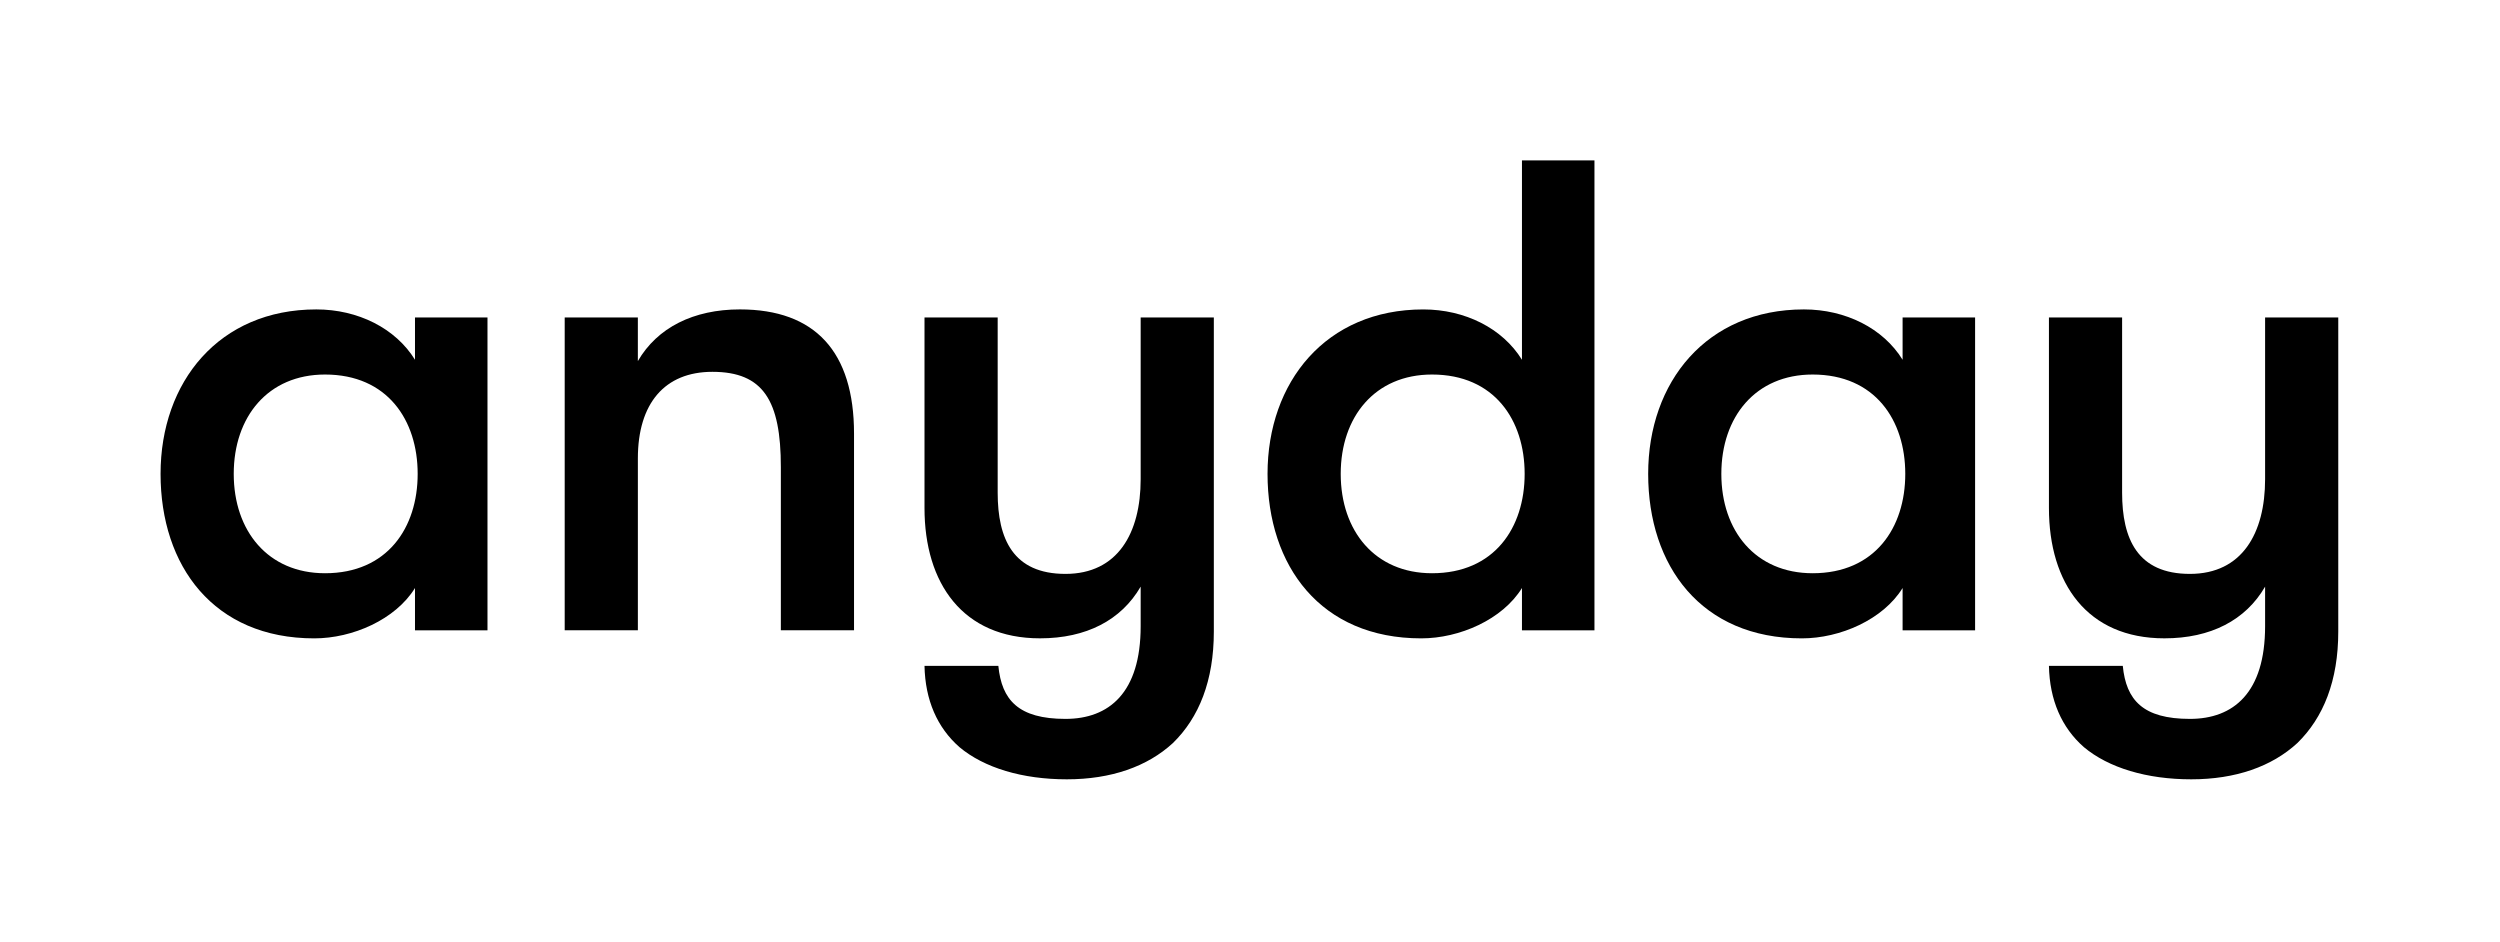
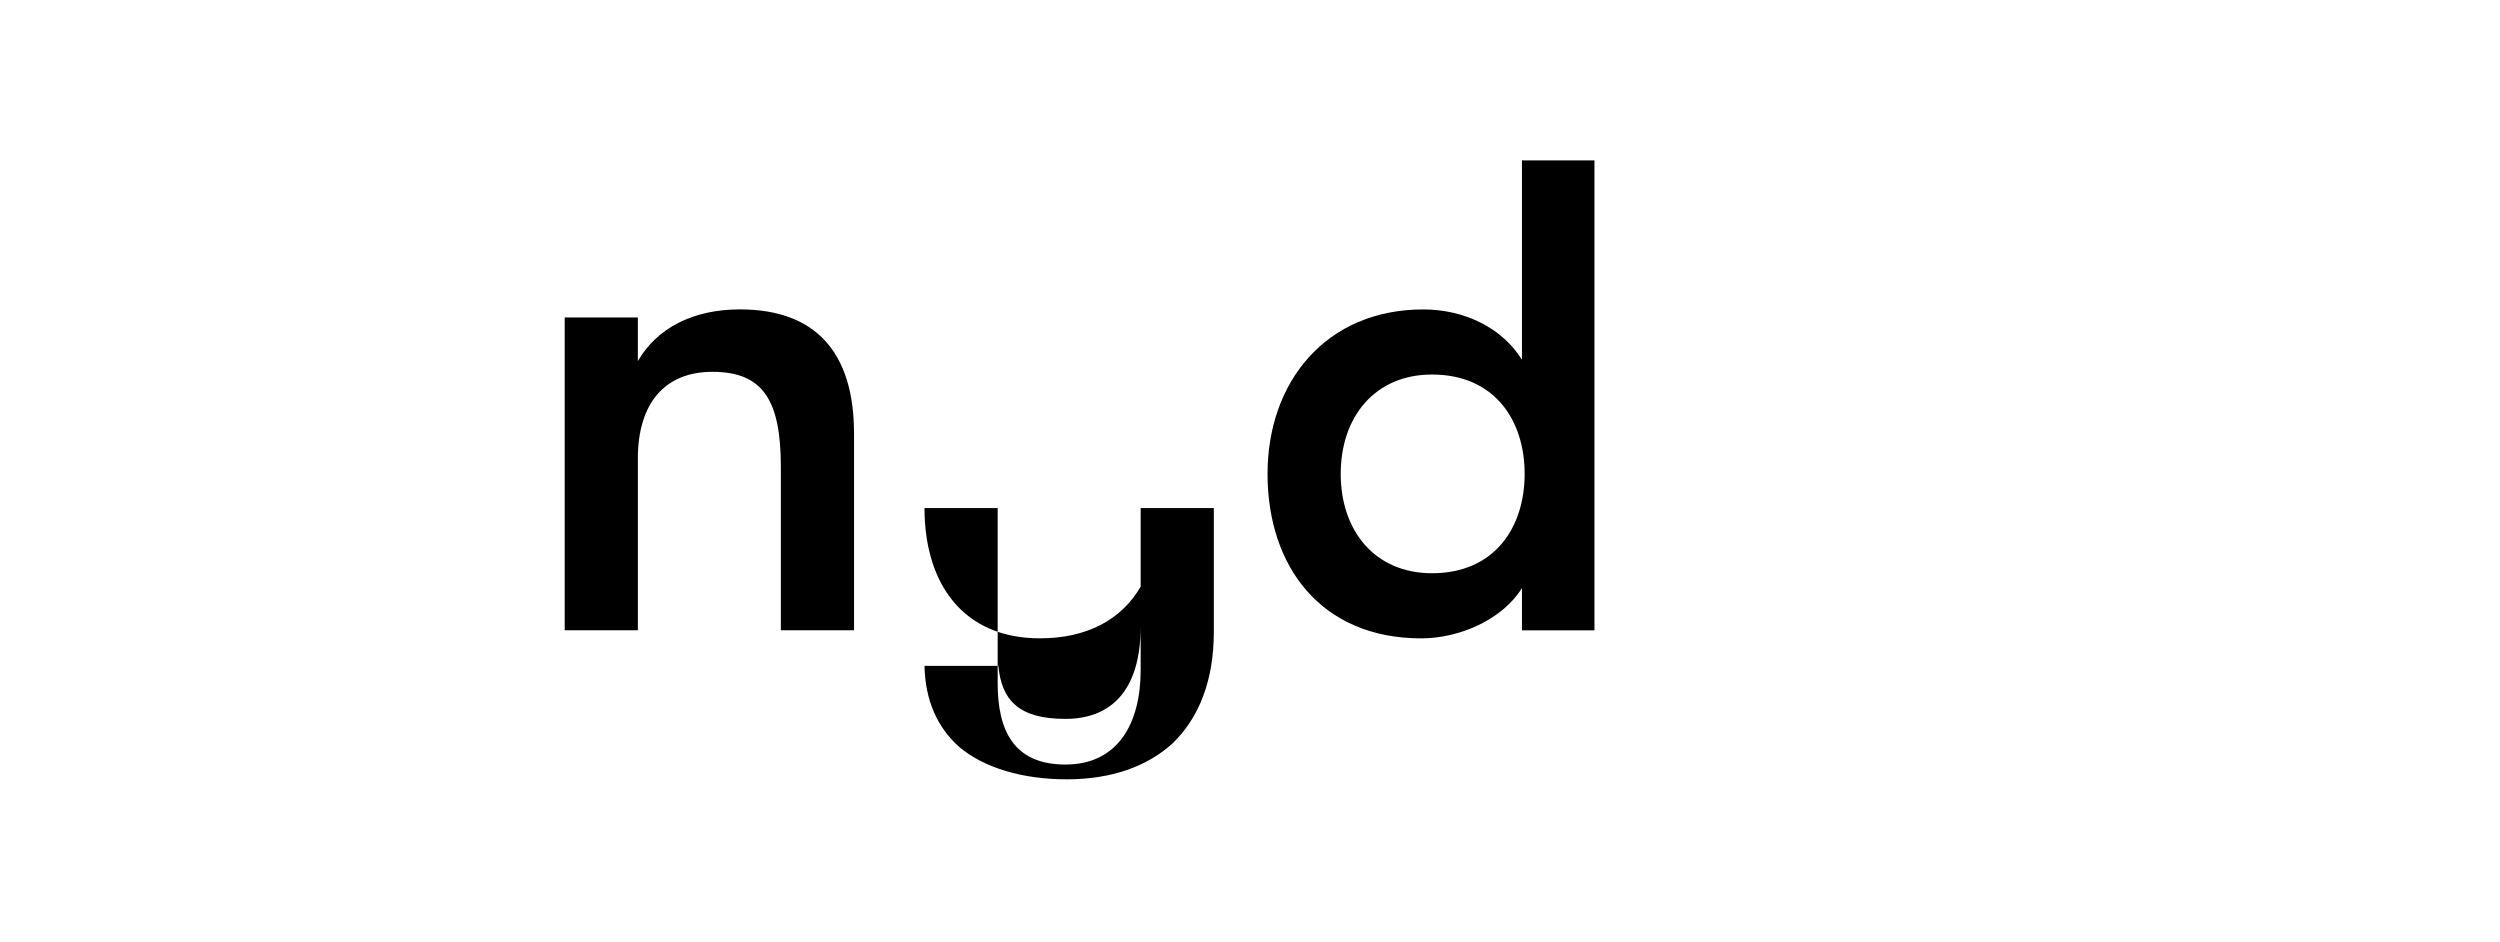
<svg xmlns="http://www.w3.org/2000/svg" viewBox="0 0 1858 700" id="Ebene_1">
-   <path d="M119.33,352.19c0-68.35,43.41-122.23,115.75-122.23,30.93,0,58.87,13.97,73.34,37.42v-31.43h53.88v232.49h-53.88v-31.43c-14.47,23.45-46.4,37.42-74.84,37.42-74.84,0-114.25-53.88-114.25-122.23ZM241.56,426.03c46.4,0,68.85-33.93,68.85-73.84s-22.45-73.84-68.85-73.84c-42.41,0-67.85,31.43-67.85,73.84s25.44,73.84,67.85,73.84Z" />
  <path d="M419.67,235.94h54.38v32.43c14.47-24.95,41.41-38.42,75.84-38.42,55.88,0,84.82,31.43,84.82,92.3v146.18h-54.38v-121.24c0-49.39-12.97-70.85-50.89-70.85-35.42,0-55.38,23.45-55.38,64.36v127.72h-54.38v-232.49Z" />
-   <path d="M902.12,235.94v233.49c0,36.42-10.98,63.86-30.43,82.82-18.96,17.46-45.9,26.94-78.83,26.94s-61.37-8.48-79.83-23.95c-16.46-14.47-25.44-34.92-25.94-60.37h54.88c2.49,25.44,14.97,39.41,49.89,39.41,32.43,0,55.88-19.46,55.88-68.85v-29.44c-14.47,24.95-40.41,38.42-74.84,38.42-57.38,0-85.81-40.91-85.81-96.79v-141.69h54.38v130.22c0,34.43,11.48,60.37,50.39,60.37s55.88-30.43,55.88-70.35v-120.24h54.38Z" />
+   <path d="M902.12,235.94v233.49c0,36.42-10.98,63.86-30.43,82.82-18.96,17.46-45.9,26.94-78.83,26.94s-61.37-8.48-79.83-23.95c-16.46-14.47-25.44-34.92-25.94-60.37h54.88c2.49,25.44,14.97,39.41,49.89,39.41,32.43,0,55.88-19.46,55.88-68.85v-29.44c-14.47,24.95-40.41,38.42-74.84,38.42-57.38,0-85.81-40.91-85.81-96.79h54.38v130.22c0,34.43,11.48,60.37,50.39,60.37s55.88-30.43,55.88-70.35v-120.24h54.38Z" />
  <path d="M1185,119.2v349.24h-53.88v-31.43c-14.47,23.45-46.4,37.42-74.84,37.42-74.84,0-114.25-53.88-114.25-122.23s43.41-122.23,115.75-122.23c30.93,0,58.87,13.97,73.34,37.42V119.2h53.88ZM1064.27,426.03c46.4,0,68.85-33.93,68.85-73.84s-22.45-73.84-68.85-73.84c-42.41,0-67.85,31.43-67.85,73.84s25.44,73.84,67.85,73.84Z" />
-   <path d="M1224.92,352.19c0-68.35,43.41-122.23,115.75-122.23,30.93,0,58.87,13.97,73.34,37.42v-31.43h53.88v232.49h-53.88v-31.43c-14.47,23.45-46.4,37.42-74.84,37.42-74.84,0-114.25-53.88-114.25-122.23ZM1347.15,426.03c46.4,0,68.85-33.93,68.85-73.84s-22.45-73.84-68.85-73.84c-42.41,0-67.85,31.43-67.85,73.84s25.44,73.84,67.85,73.84Z" />
-   <path d="M1737.8,235.94v233.49c0,36.42-10.98,63.86-30.43,82.82-18.96,17.46-45.9,26.94-78.83,26.94s-61.37-8.48-79.83-23.95c-16.46-14.47-25.44-34.92-25.94-60.37h54.88c2.49,25.44,14.97,39.41,49.89,39.41,32.43,0,55.88-19.46,55.88-68.85v-29.44c-14.47,24.95-40.41,38.42-74.84,38.42-57.38,0-85.81-40.91-85.81-96.79v-141.69h54.38v130.22c0,34.43,11.48,60.37,50.39,60.37s55.88-30.43,55.88-70.35v-120.24h54.38Z" />
</svg>